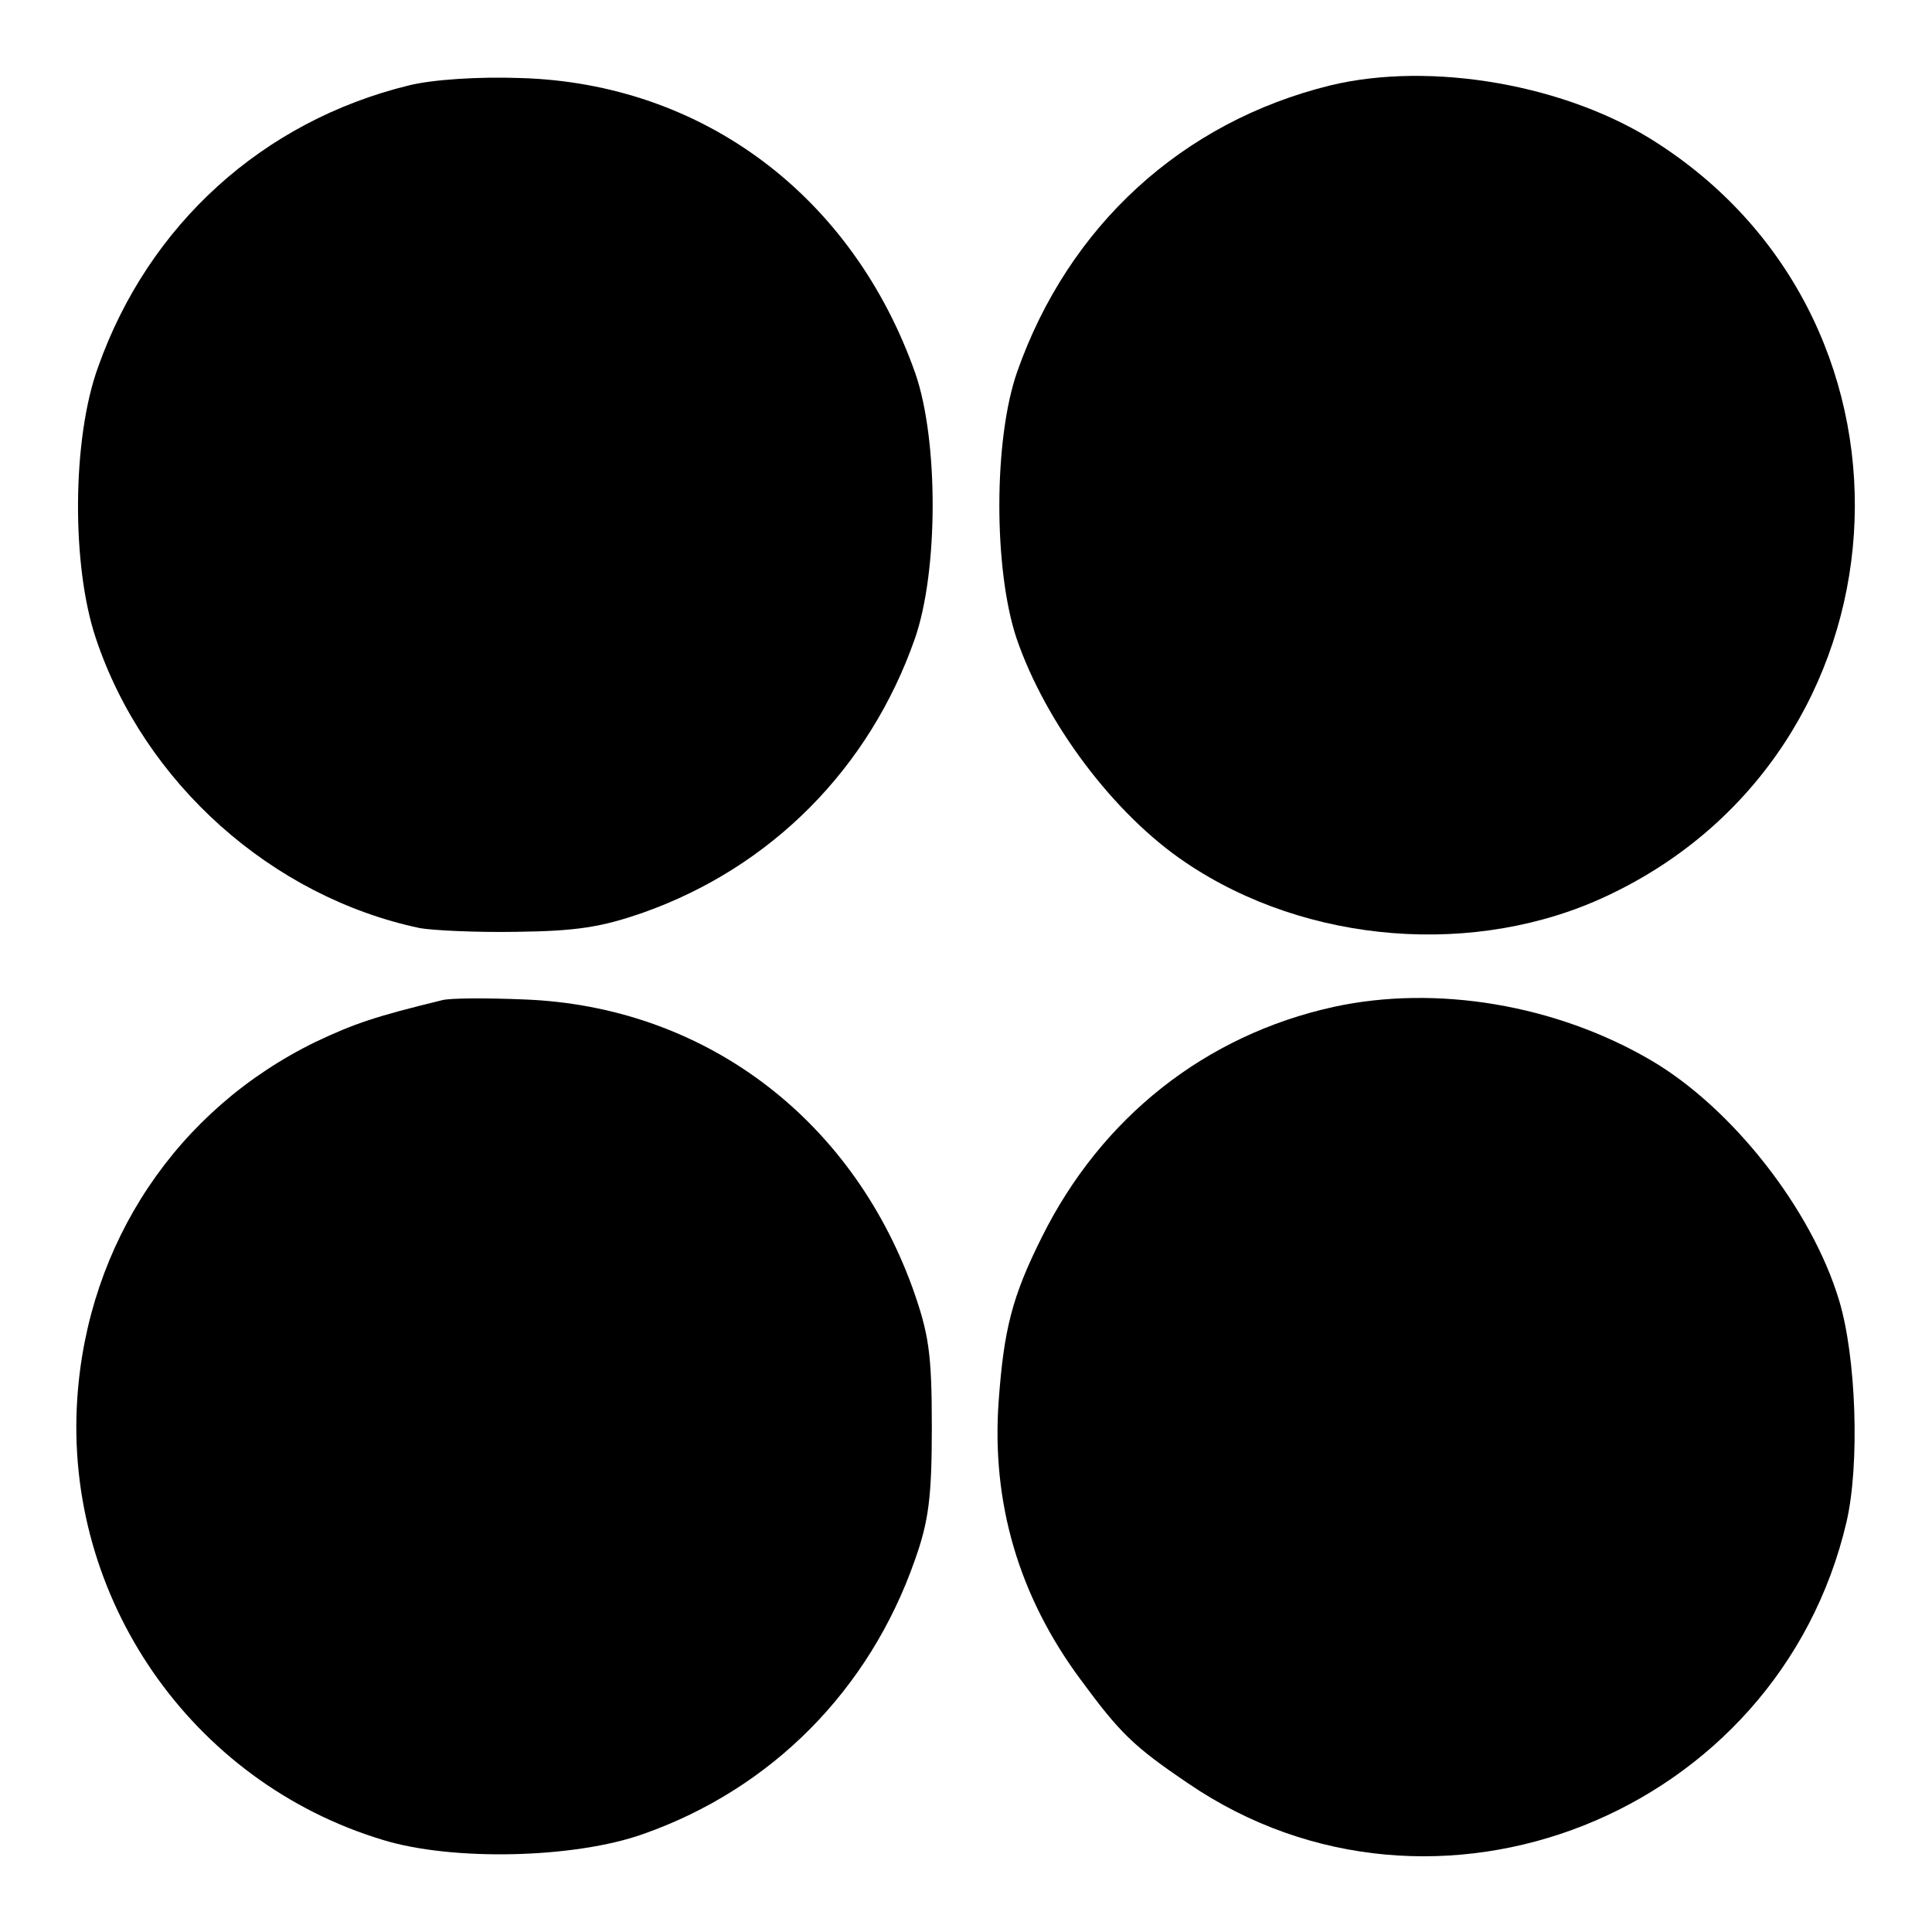
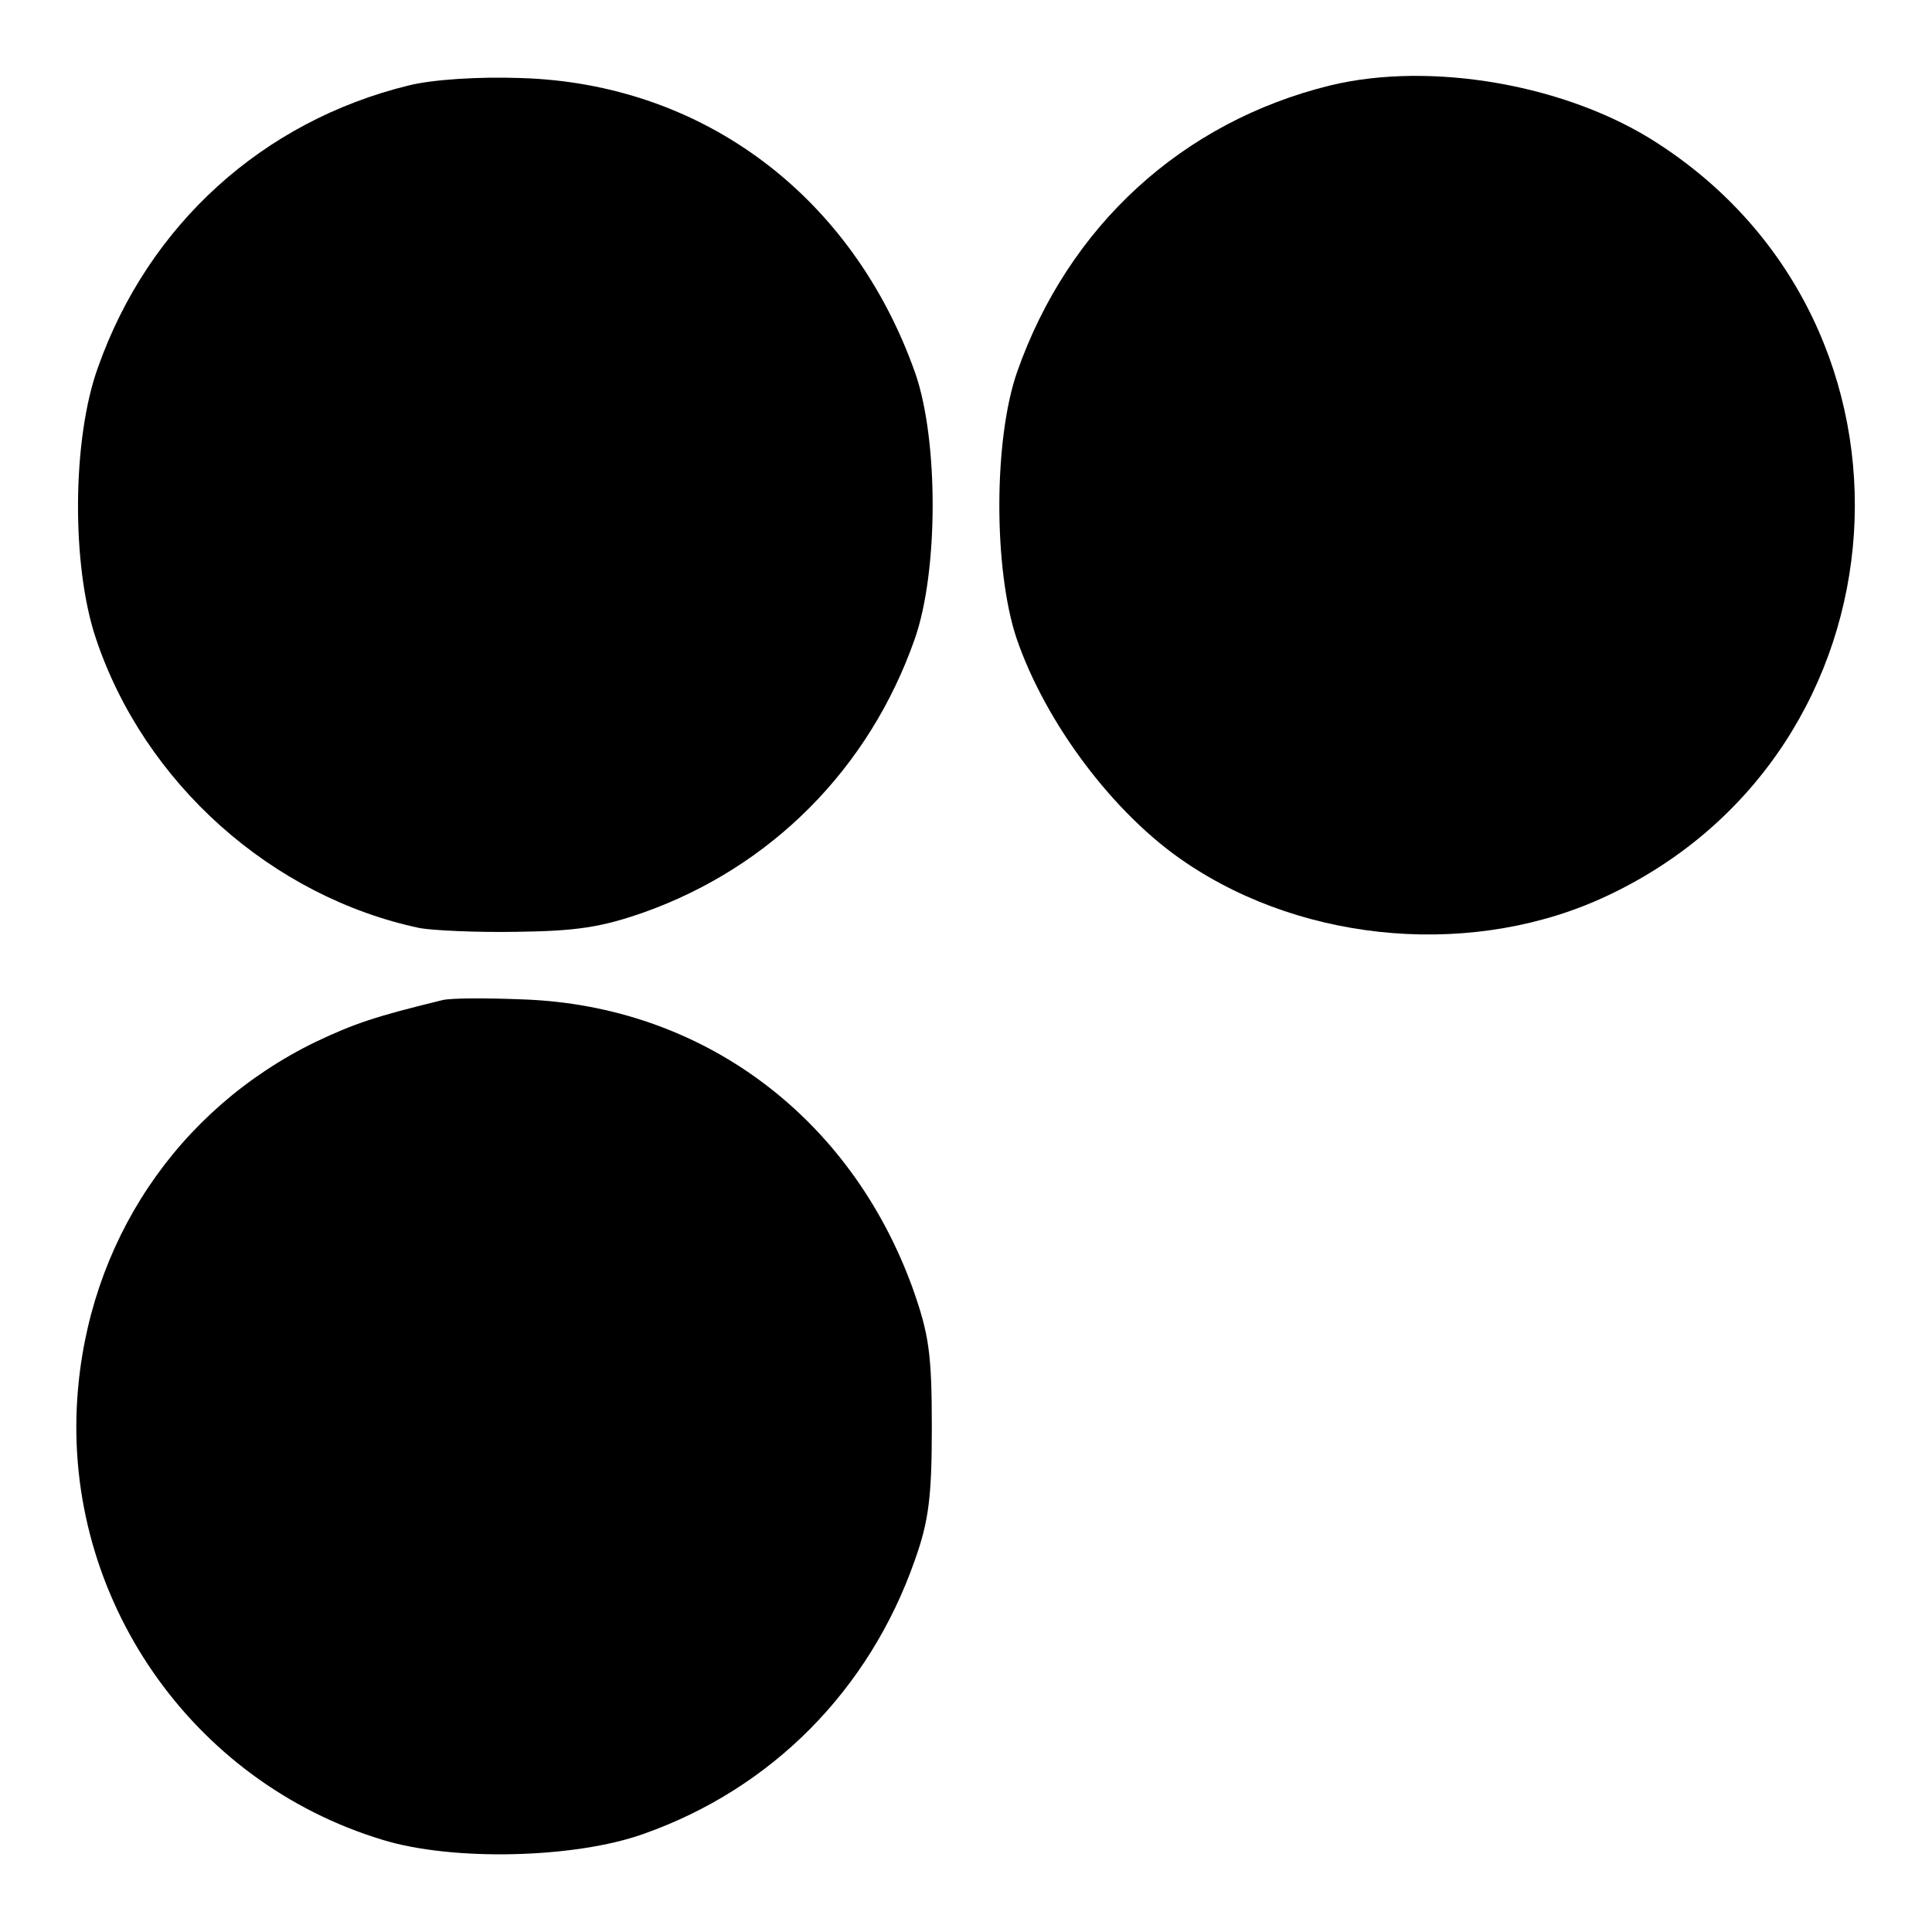
<svg xmlns="http://www.w3.org/2000/svg" version="1.0" width="260pt" height="260pt" viewBox="0 0 260 260" preserveAspectRatio="xMidYMid meet">
  <g transform="translate(0,260) scale(0.1,-0.1)" fill="#000000" stroke="none">
    <path d="M550 2485 c-196 -48 -350 -187 -418 -379 -35 -96 -36 -267 -3 -365 65 -195 237 -348 436 -390 17 -3 75 -6 130 -5 80 1 114 6 171 26 172 61 304 194 365 368 32 91 32 267 1 357 -84 239 -286 391 -532 398 -56 2 -118 -2 -150 -10z" />
    <path d="M1790 2485 c-199 -49 -352 -189 -421 -385 -32 -91 -32 -266 -1 -359 39 -114 131 -237 228 -302 163 -110 391 -128 568 -44 411 194 449 765 67 1012 -121 79 -305 111 -441 78z" />
    <path d="M595 1254 c-90 -22 -117 -31 -170 -56 -187 -91 -307 -271 -321 -480 -18 -268 153 -516 411 -594 94 -29 259 -25 351 8 173 61 304 194 365 368 19 53 23 86 23 180 0 99 -4 125 -26 187 -84 231 -283 379 -523 388 -49 2 -99 2 -110 -1z" />
-     <path d="M1795 1245 c-173 -38 -313 -149 -393 -310 -40 -80 -51 -124 -58 -220 -10 -137 27 -263 110 -375 53 -72 71 -90 145 -140 331 -226 794 -42 886 352 18 78 13 222 -10 298 -37 123 -144 259 -253 323 -128 75 -289 102 -427 72z" />
  </g>
</svg>